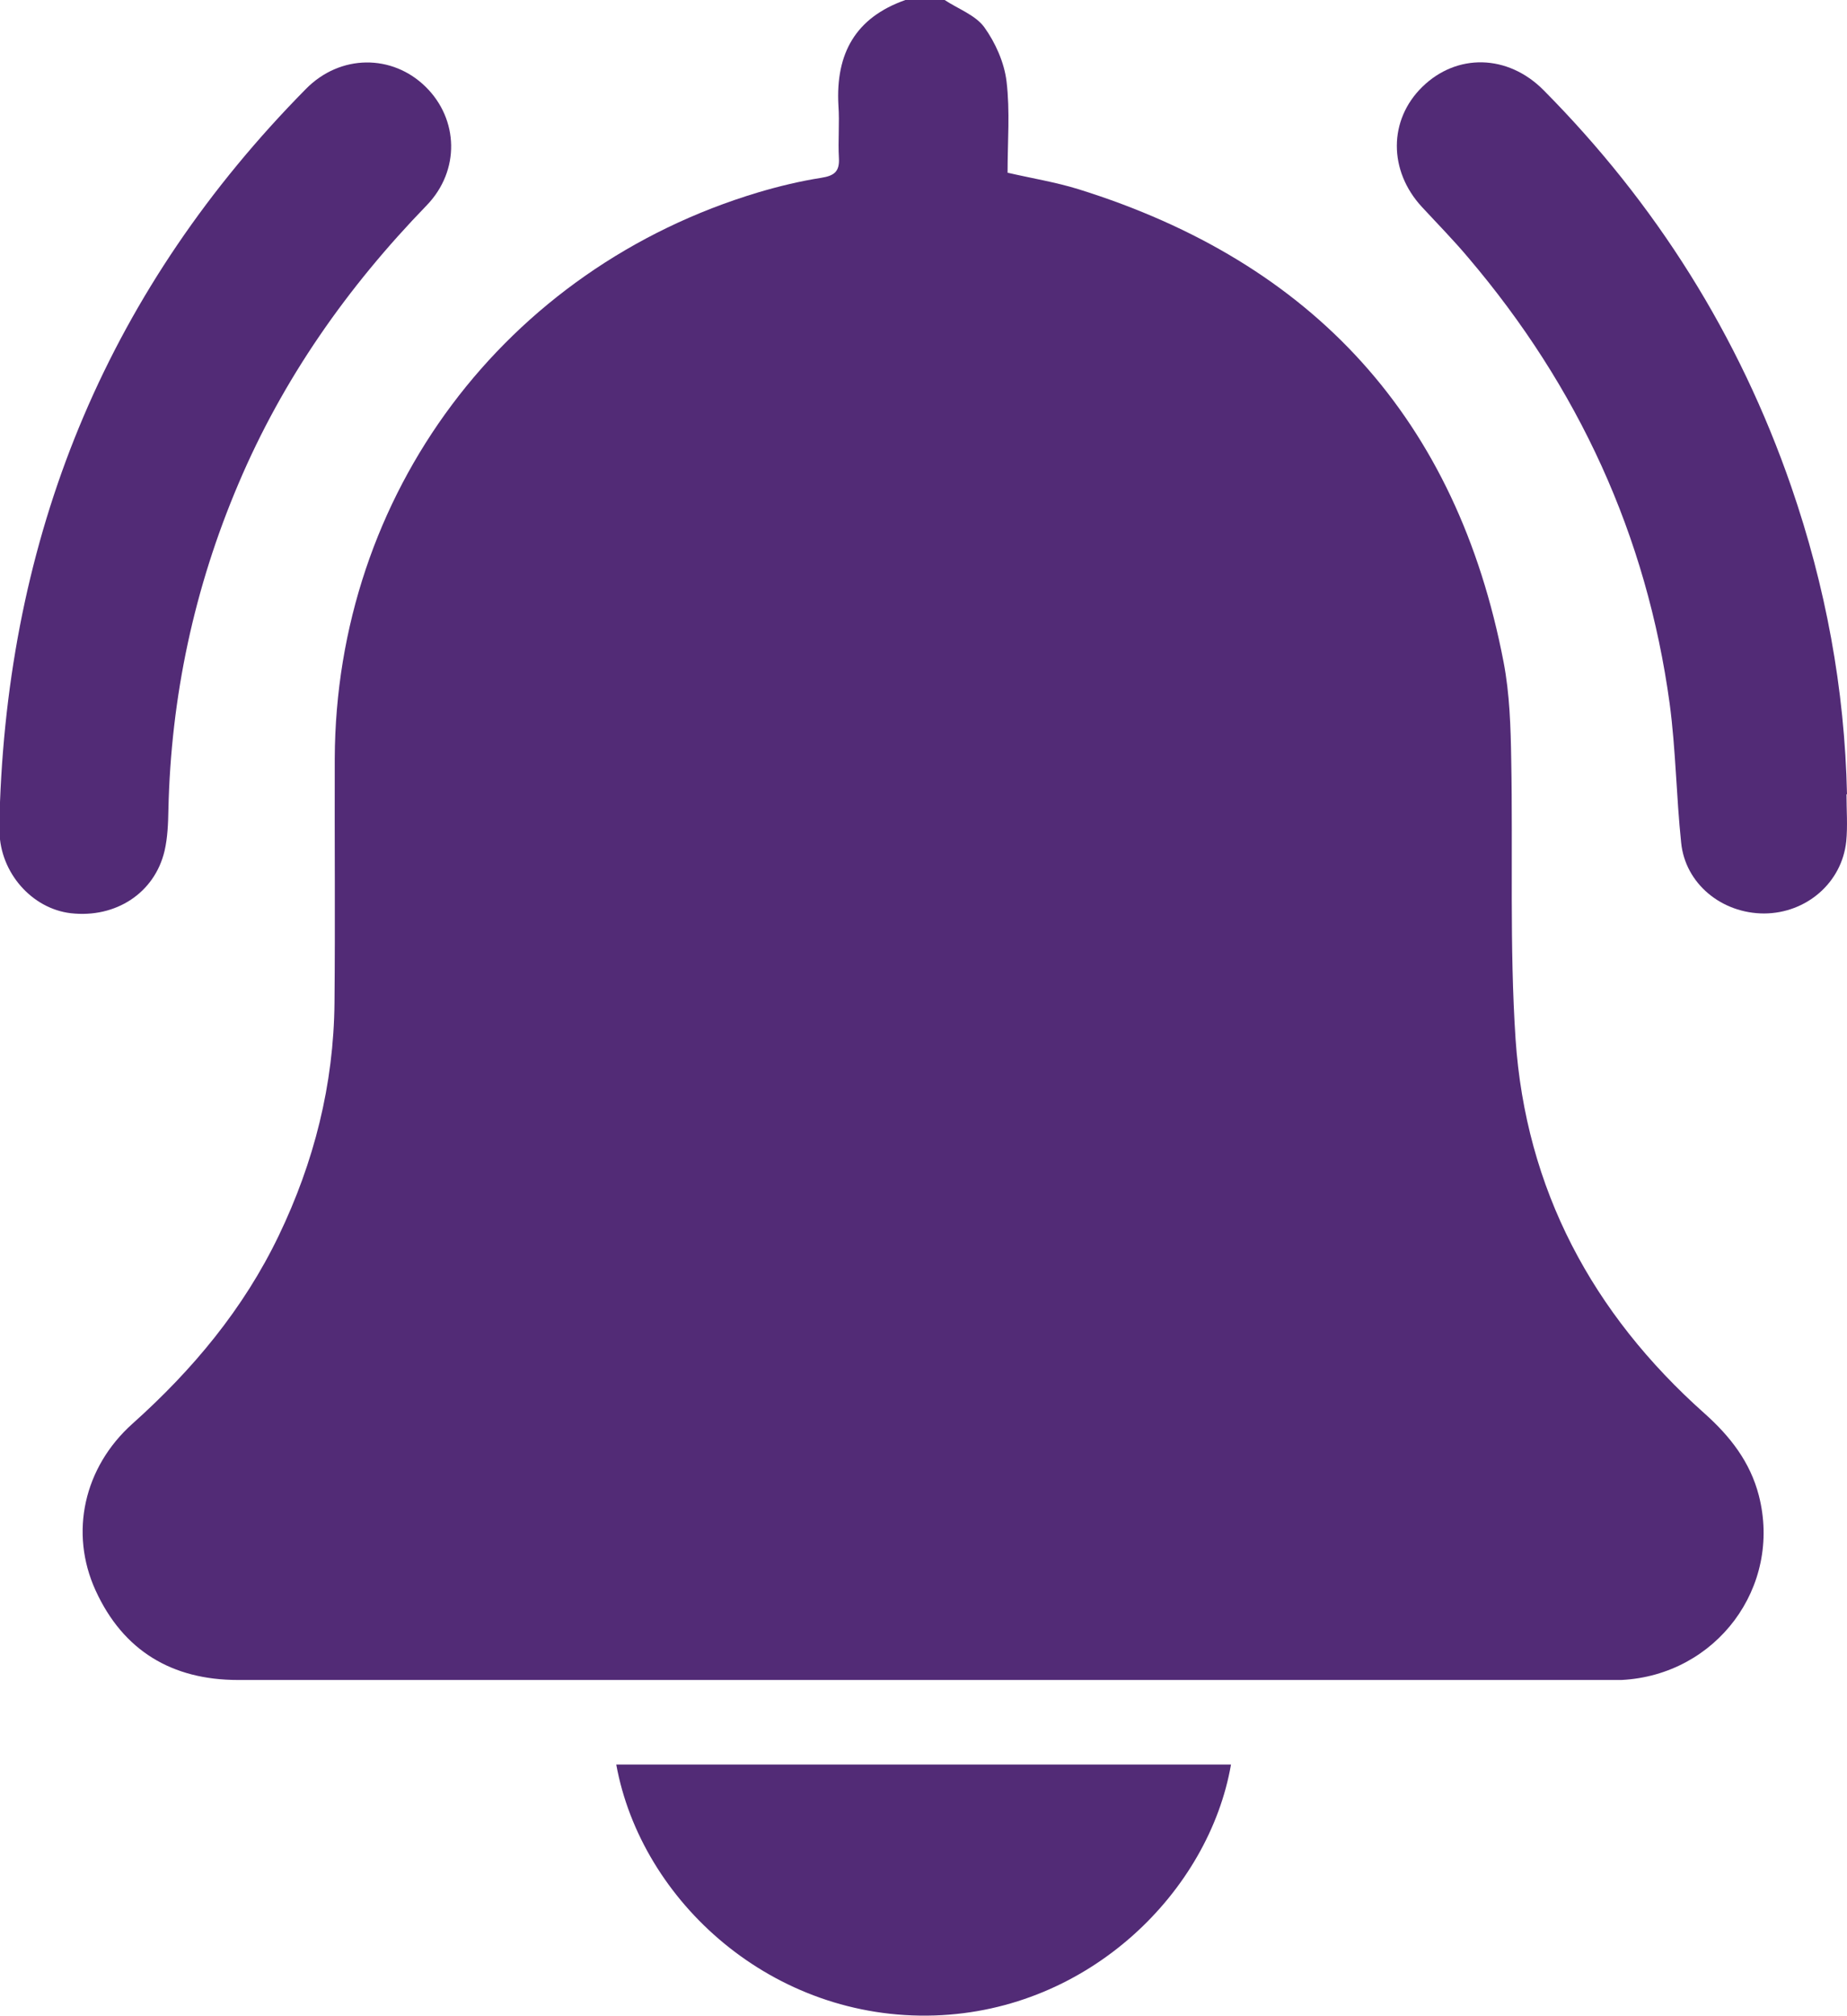
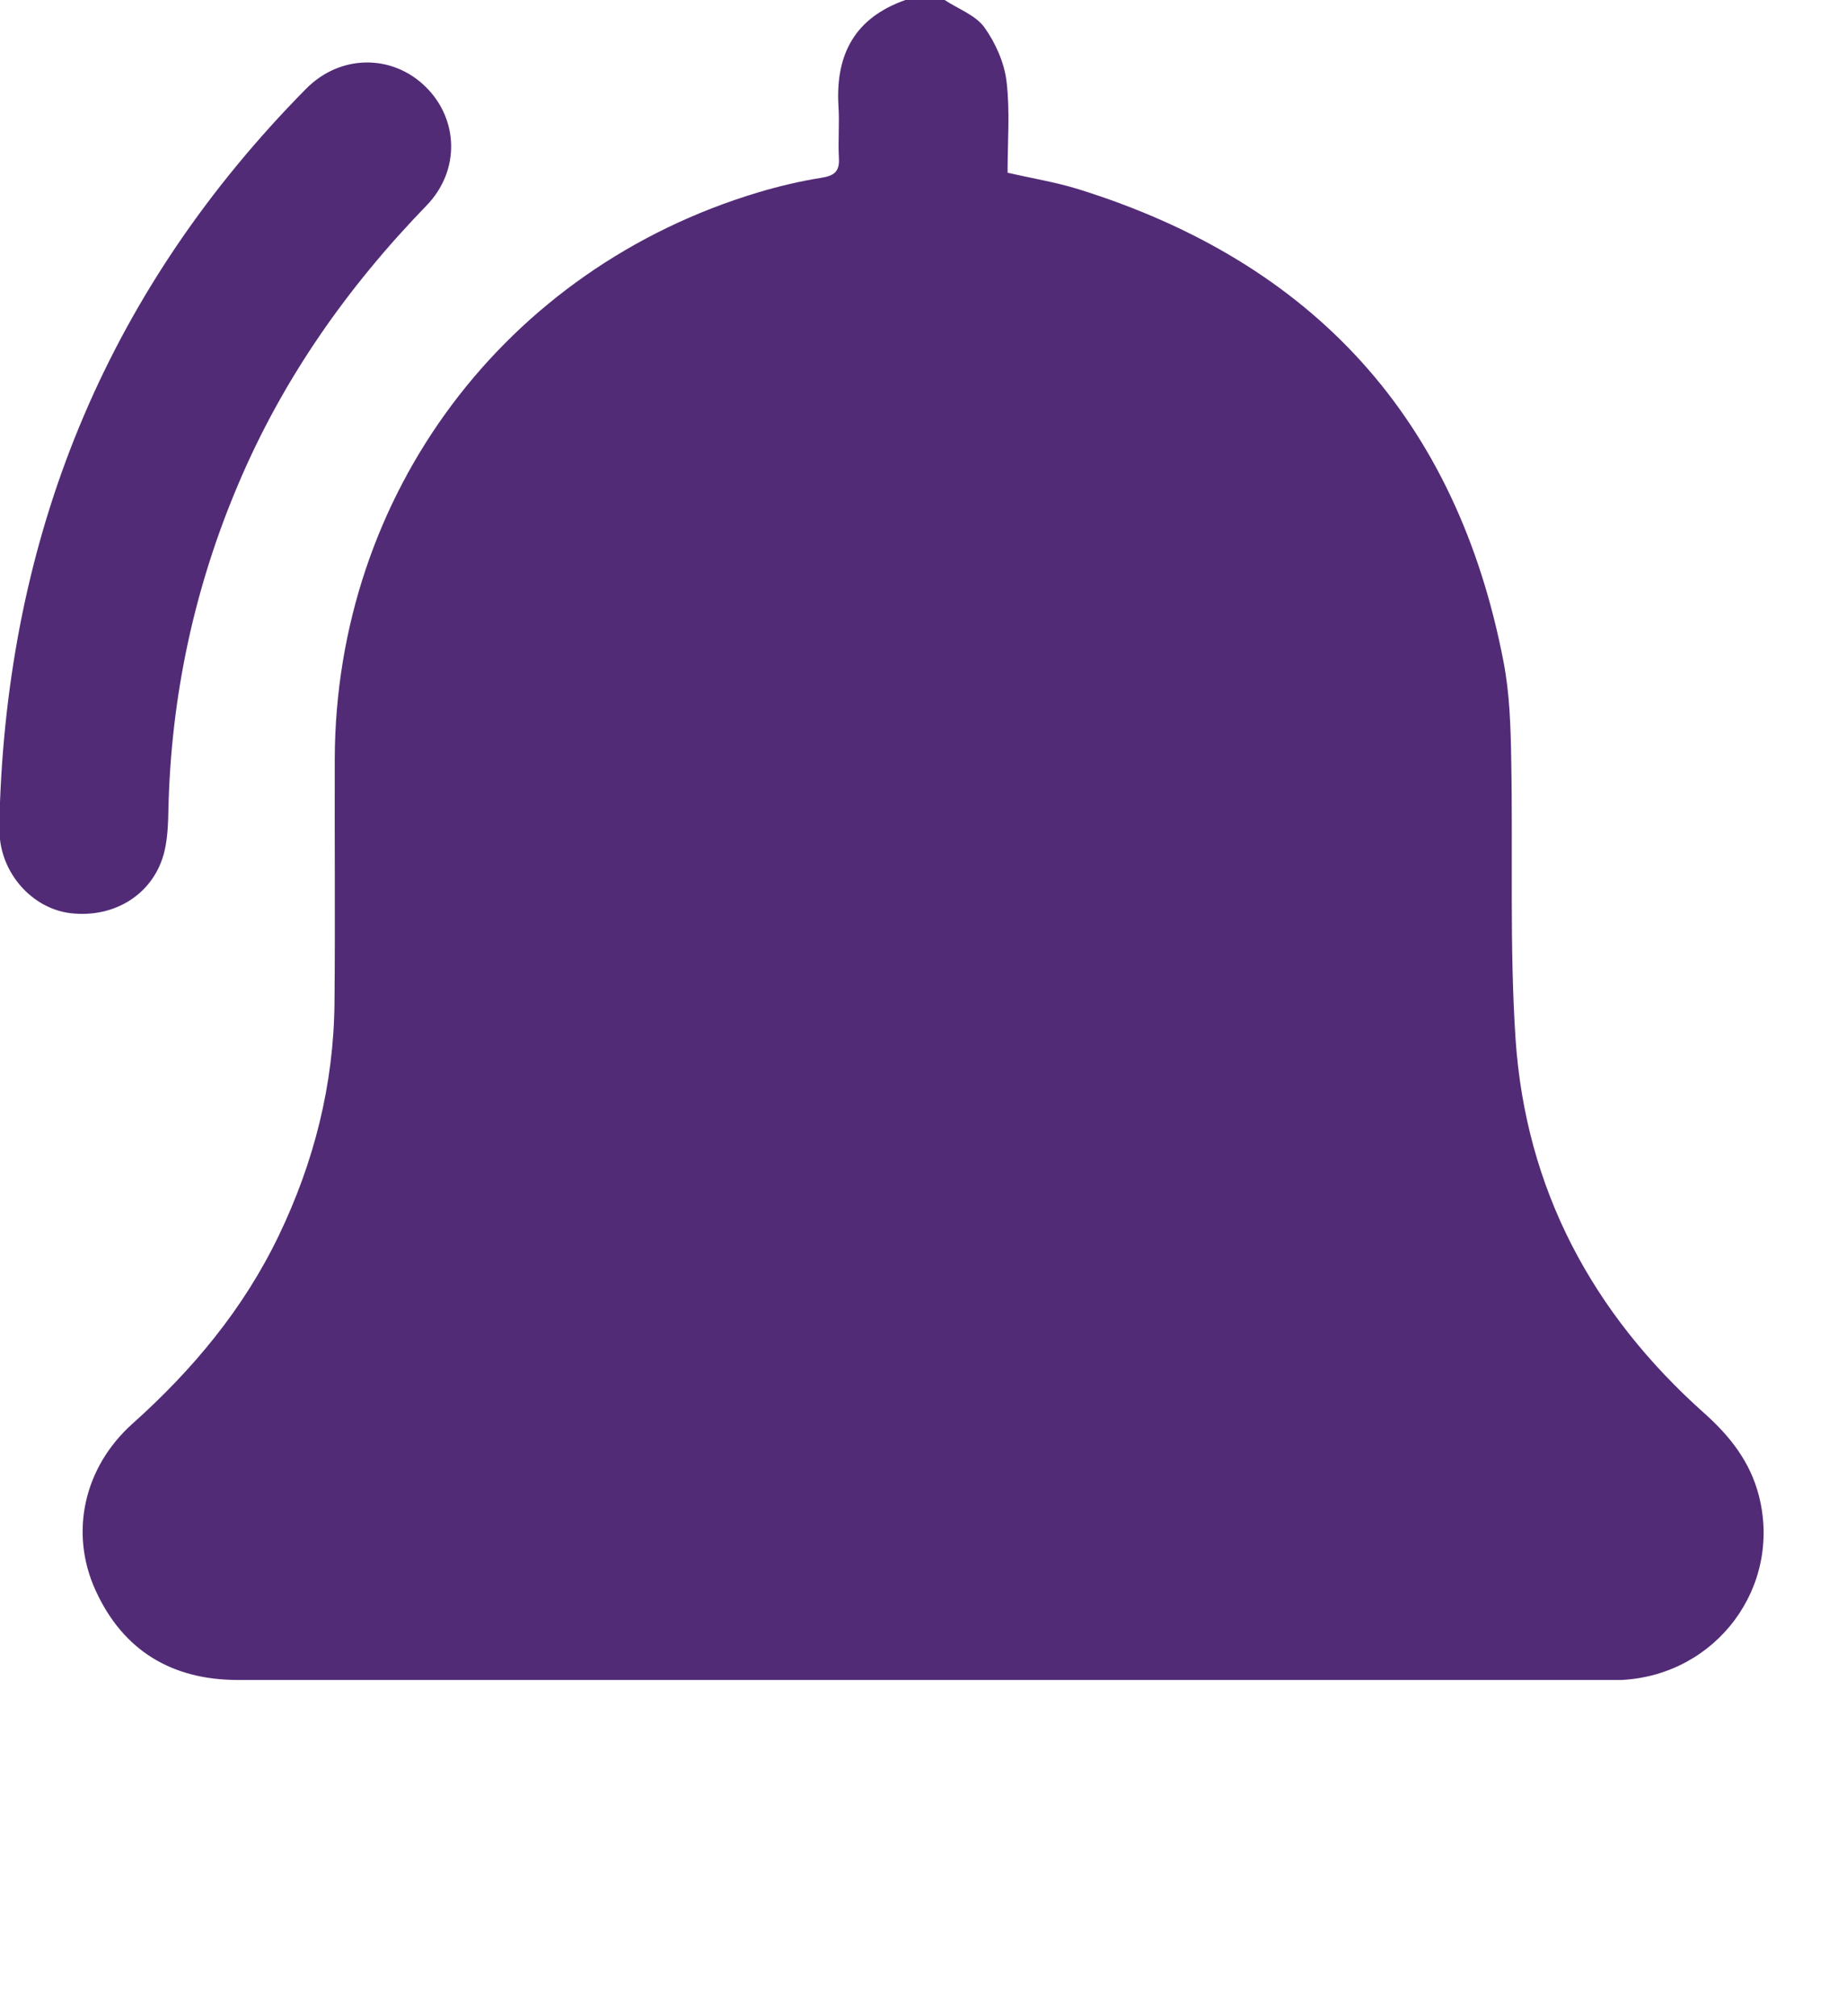
<svg xmlns="http://www.w3.org/2000/svg" id="Layer_1" viewBox="0 0 72.5 79.13">
  <defs>
    <style>
      .cls-1 {
        fill: #522b76;
      }
    </style>
  </defs>
  <path class="cls-1" d="M37.08,0c.53.35,1.2.59,1.55,1.06.44.61.79,1.39.88,2.14.14,1.17.04,2.36.04,3.58.95.22,1.89.37,2.79.65,9.23,2.88,14.85,9.03,16.68,18.56.24,1.25.28,2.56.3,3.84.07,3.65-.07,7.32.17,10.96.4,5.89,3.01,10.77,7.41,14.69,1.01.9,1.8,1.91,2.14,3.23.92,3.59-1.67,7.05-5.39,7.24-.15,0-.31,0-.46,0-17.95,0-35.9,0-53.85,0-2.59,0-4.51-1.15-5.59-3.52-1.03-2.26-.46-4.83,1.45-6.54,2.37-2.12,4.36-4.51,5.74-7.38,1.39-2.89,2.16-5.93,2.19-9.15.03-3.19,0-6.39.01-9.58.04-10.38,6.68-19.25,16.63-22.23.81-.24,1.64-.44,2.47-.57.5-.08.72-.24.69-.77-.04-.69.03-1.39-.02-2.08C32.8,2.1,33.58.69,35.54,0,36.05,0,36.57,0,37.08,0Z" />
  <path class="cls-1" d="M0,31.49C.42,20.62,4.35,11.25,12.01,3.49c1.35-1.37,3.39-1.37,4.7-.08,1.29,1.27,1.36,3.28.04,4.65-3.11,3.21-5.64,6.8-7.39,10.93-1.74,4.09-2.65,8.36-2.75,12.8-.01.54-.03,1.09-.15,1.61-.39,1.66-1.92,2.65-3.68,2.45-1.53-.18-2.77-1.59-2.8-3.2,0-.39,0-.77,0-1.16Z" />
-   <path class="cls-1" d="M72.48,31.18c0,.62.05,1.24-.01,1.85-.17,1.62-1.56,2.82-3.22,2.83-1.67,0-3.1-1.17-3.26-2.78-.19-1.81-.21-3.65-.45-5.45-.9-6.61-3.59-12.44-7.91-17.52-.58-.69-1.21-1.33-1.82-1.99-1.31-1.42-1.31-3.41.02-4.71,1.35-1.32,3.35-1.29,4.76.13,4.41,4.45,7.67,9.63,9.72,15.56,1.35,3.91,2.1,7.94,2.19,12.08Z" />
-   <path class="cls-1" d="M24.19,69.27h24.13c-.86,4.96-5.54,9.65-11.63,9.85-6.36.21-11.52-4.47-12.5-9.85Z" />
</svg>